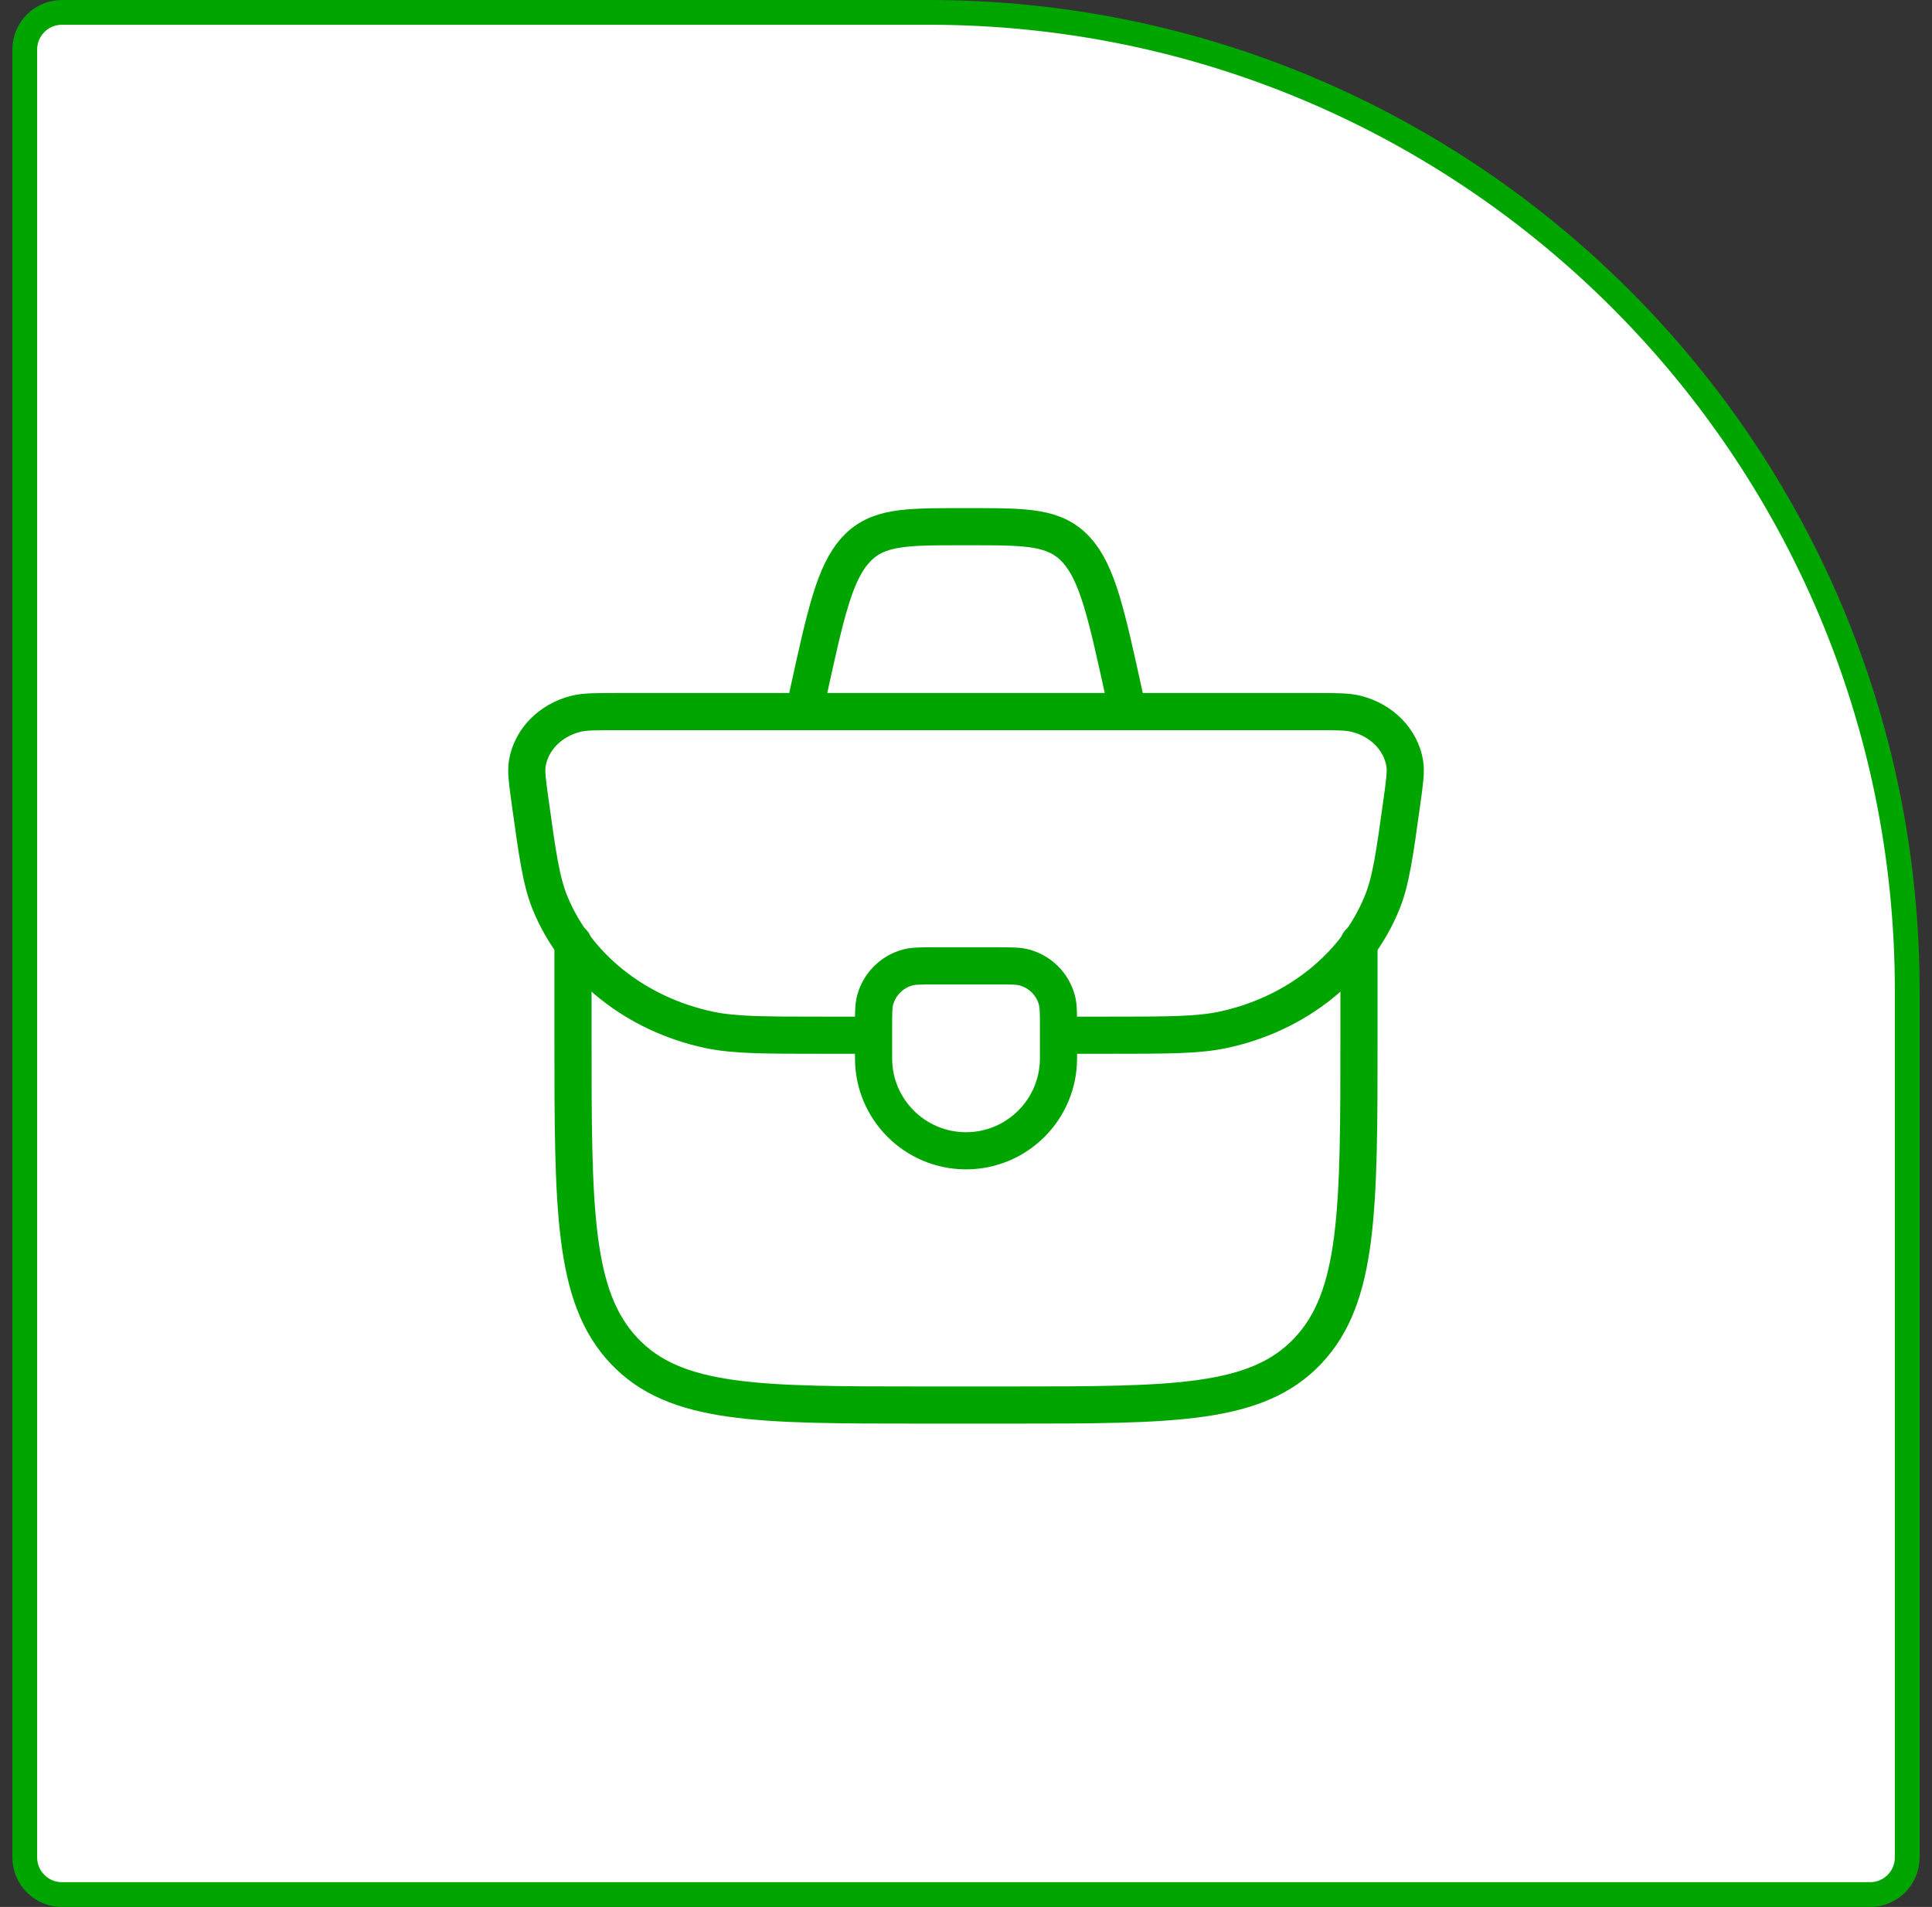
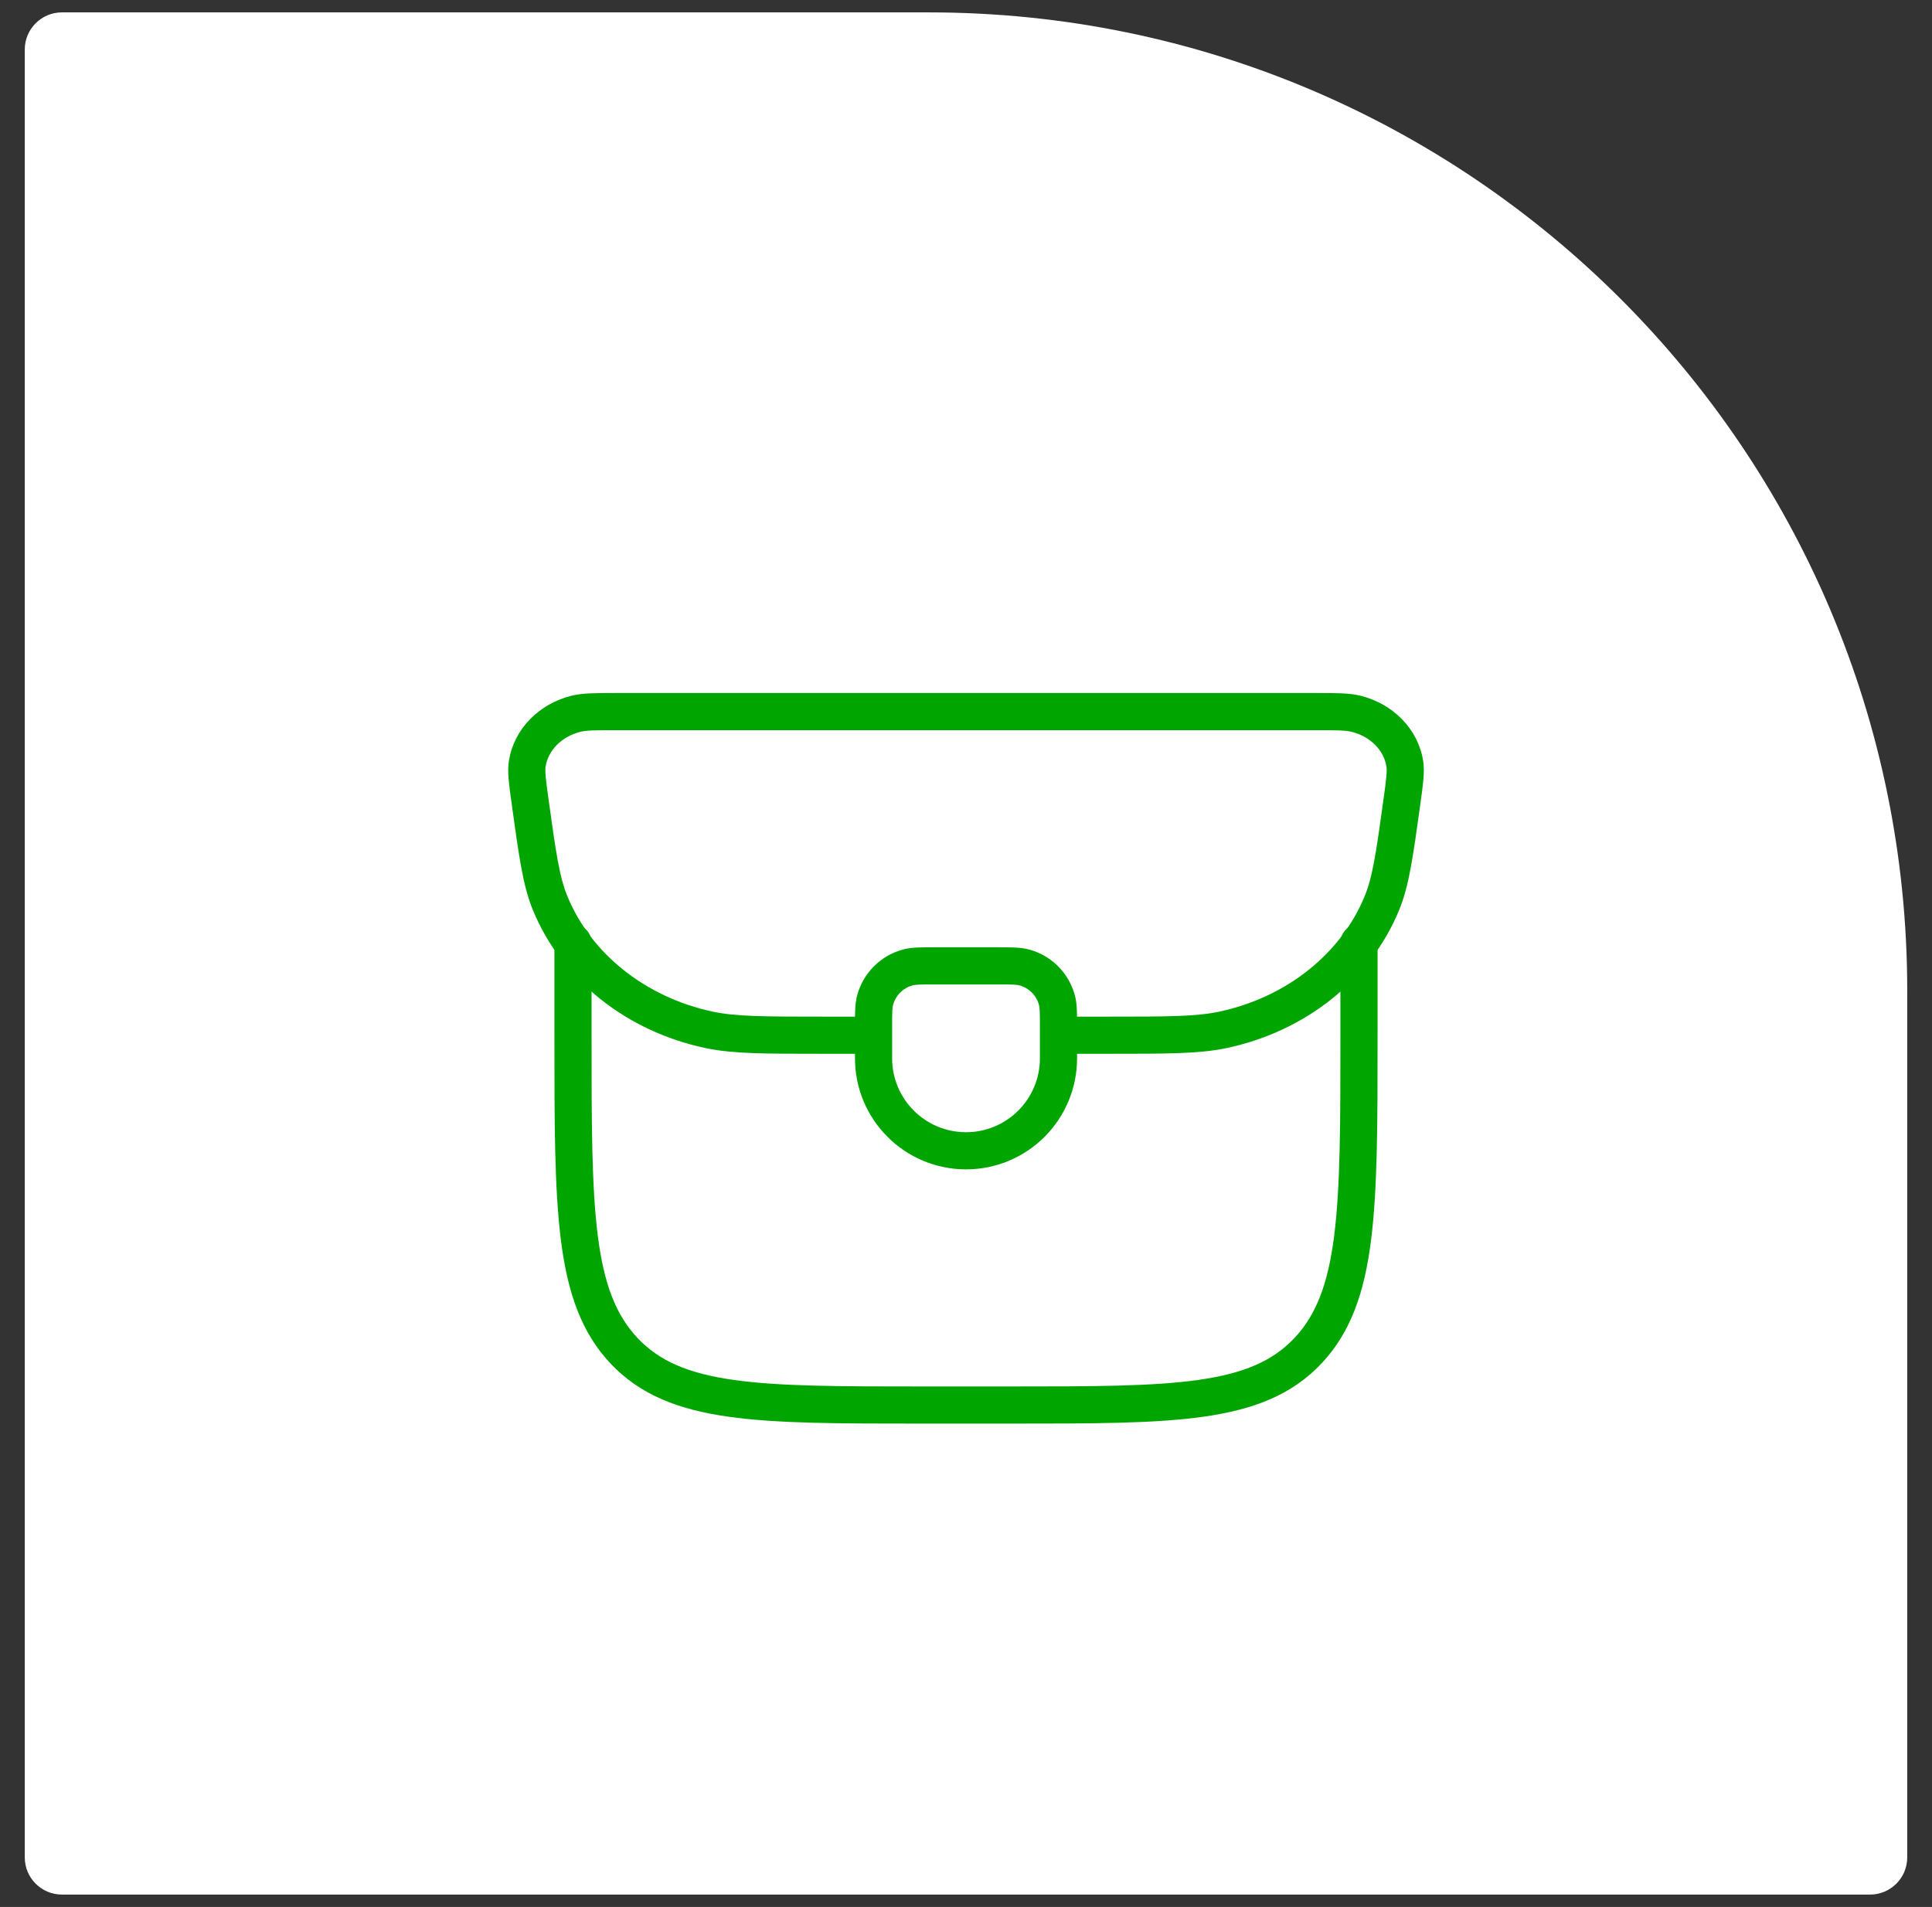
<svg xmlns="http://www.w3.org/2000/svg" width="78" height="77" viewBox="0 0 78 77" fill="none">
  <rect x="0" y="0" width="78" height="77" fill="#333333" stroke="none" />
  <path d="M1 2C1 1.172 1.672 0.5 2.5 0.5H37.5C59.315 0.5 77 18.185 77 40V75C77 75.828 76.328 76.5 75.5 76.5H2.5C1.672 76.5 1 75.828 1 75V2Z" fill="white" />
-   <path d="M1 2C1 1.172 1.672 0.5 2.5 0.5H37.5C59.315 0.5 77 18.185 77 40V75C77 75.828 76.328 76.5 75.5 76.5H2.5C1.672 76.5 1 75.828 1 75V2Z" stroke="#00A500" />
  <path d="M35.268 41.489C35.268 40.91 35.268 40.621 35.331 40.384C35.504 39.739 36.007 39.236 36.651 39.064C36.888 39 37.178 39 37.756 39H40.245C40.824 39 41.113 39 41.351 39.064C41.995 39.236 42.498 39.739 42.671 40.384C42.734 40.621 42.734 40.91 42.734 41.489V42.733C42.734 44.795 41.063 46.467 39.001 46.467C36.939 46.467 35.268 44.795 35.268 42.733V41.489Z" stroke="#00A500" stroke-width="1.5" stroke-linecap="round" stroke-linejoin="round" />
  <path d="M42.548 41.8H44.755C47.152 41.8 48.351 41.8 49.371 41.584C52.325 40.958 54.735 39.038 55.789 36.471C56.154 35.585 56.303 34.511 56.6 32.365C56.712 31.559 56.767 31.157 56.714 30.827C56.557 29.867 55.788 29.081 54.752 28.822C54.396 28.733 53.946 28.733 53.047 28.733H24.955C24.055 28.733 23.605 28.733 23.25 28.822C22.214 29.081 21.445 29.867 21.288 30.827C21.235 31.157 21.29 31.559 21.402 32.365C21.699 34.511 21.848 35.585 22.212 36.471C23.267 39.038 25.677 40.958 28.63 41.584C29.651 41.8 30.849 41.8 33.247 41.8H35.454" stroke="#00A500" stroke-width="1.5" />
  <path d="M23.133 38.067V41.8C23.133 48.84 23.133 52.359 25.198 54.546C27.264 56.733 30.588 56.733 37.237 56.733H40.762C47.411 56.733 50.735 56.733 52.801 54.546C54.866 52.359 54.866 48.84 54.866 41.8V38.067" stroke="#00A500" stroke-width="1.5" stroke-linecap="round" stroke-linejoin="round" />
-   <path d="M45.533 28.733L45.389 28.074C44.67 24.788 44.311 23.146 43.456 22.206C42.6 21.267 41.464 21.267 39.191 21.267H38.809C36.536 21.267 35.4 21.267 34.545 22.206C33.689 23.146 33.33 24.788 32.611 28.074L32.467 28.733" stroke="#00A500" stroke-width="1.5" />
</svg>